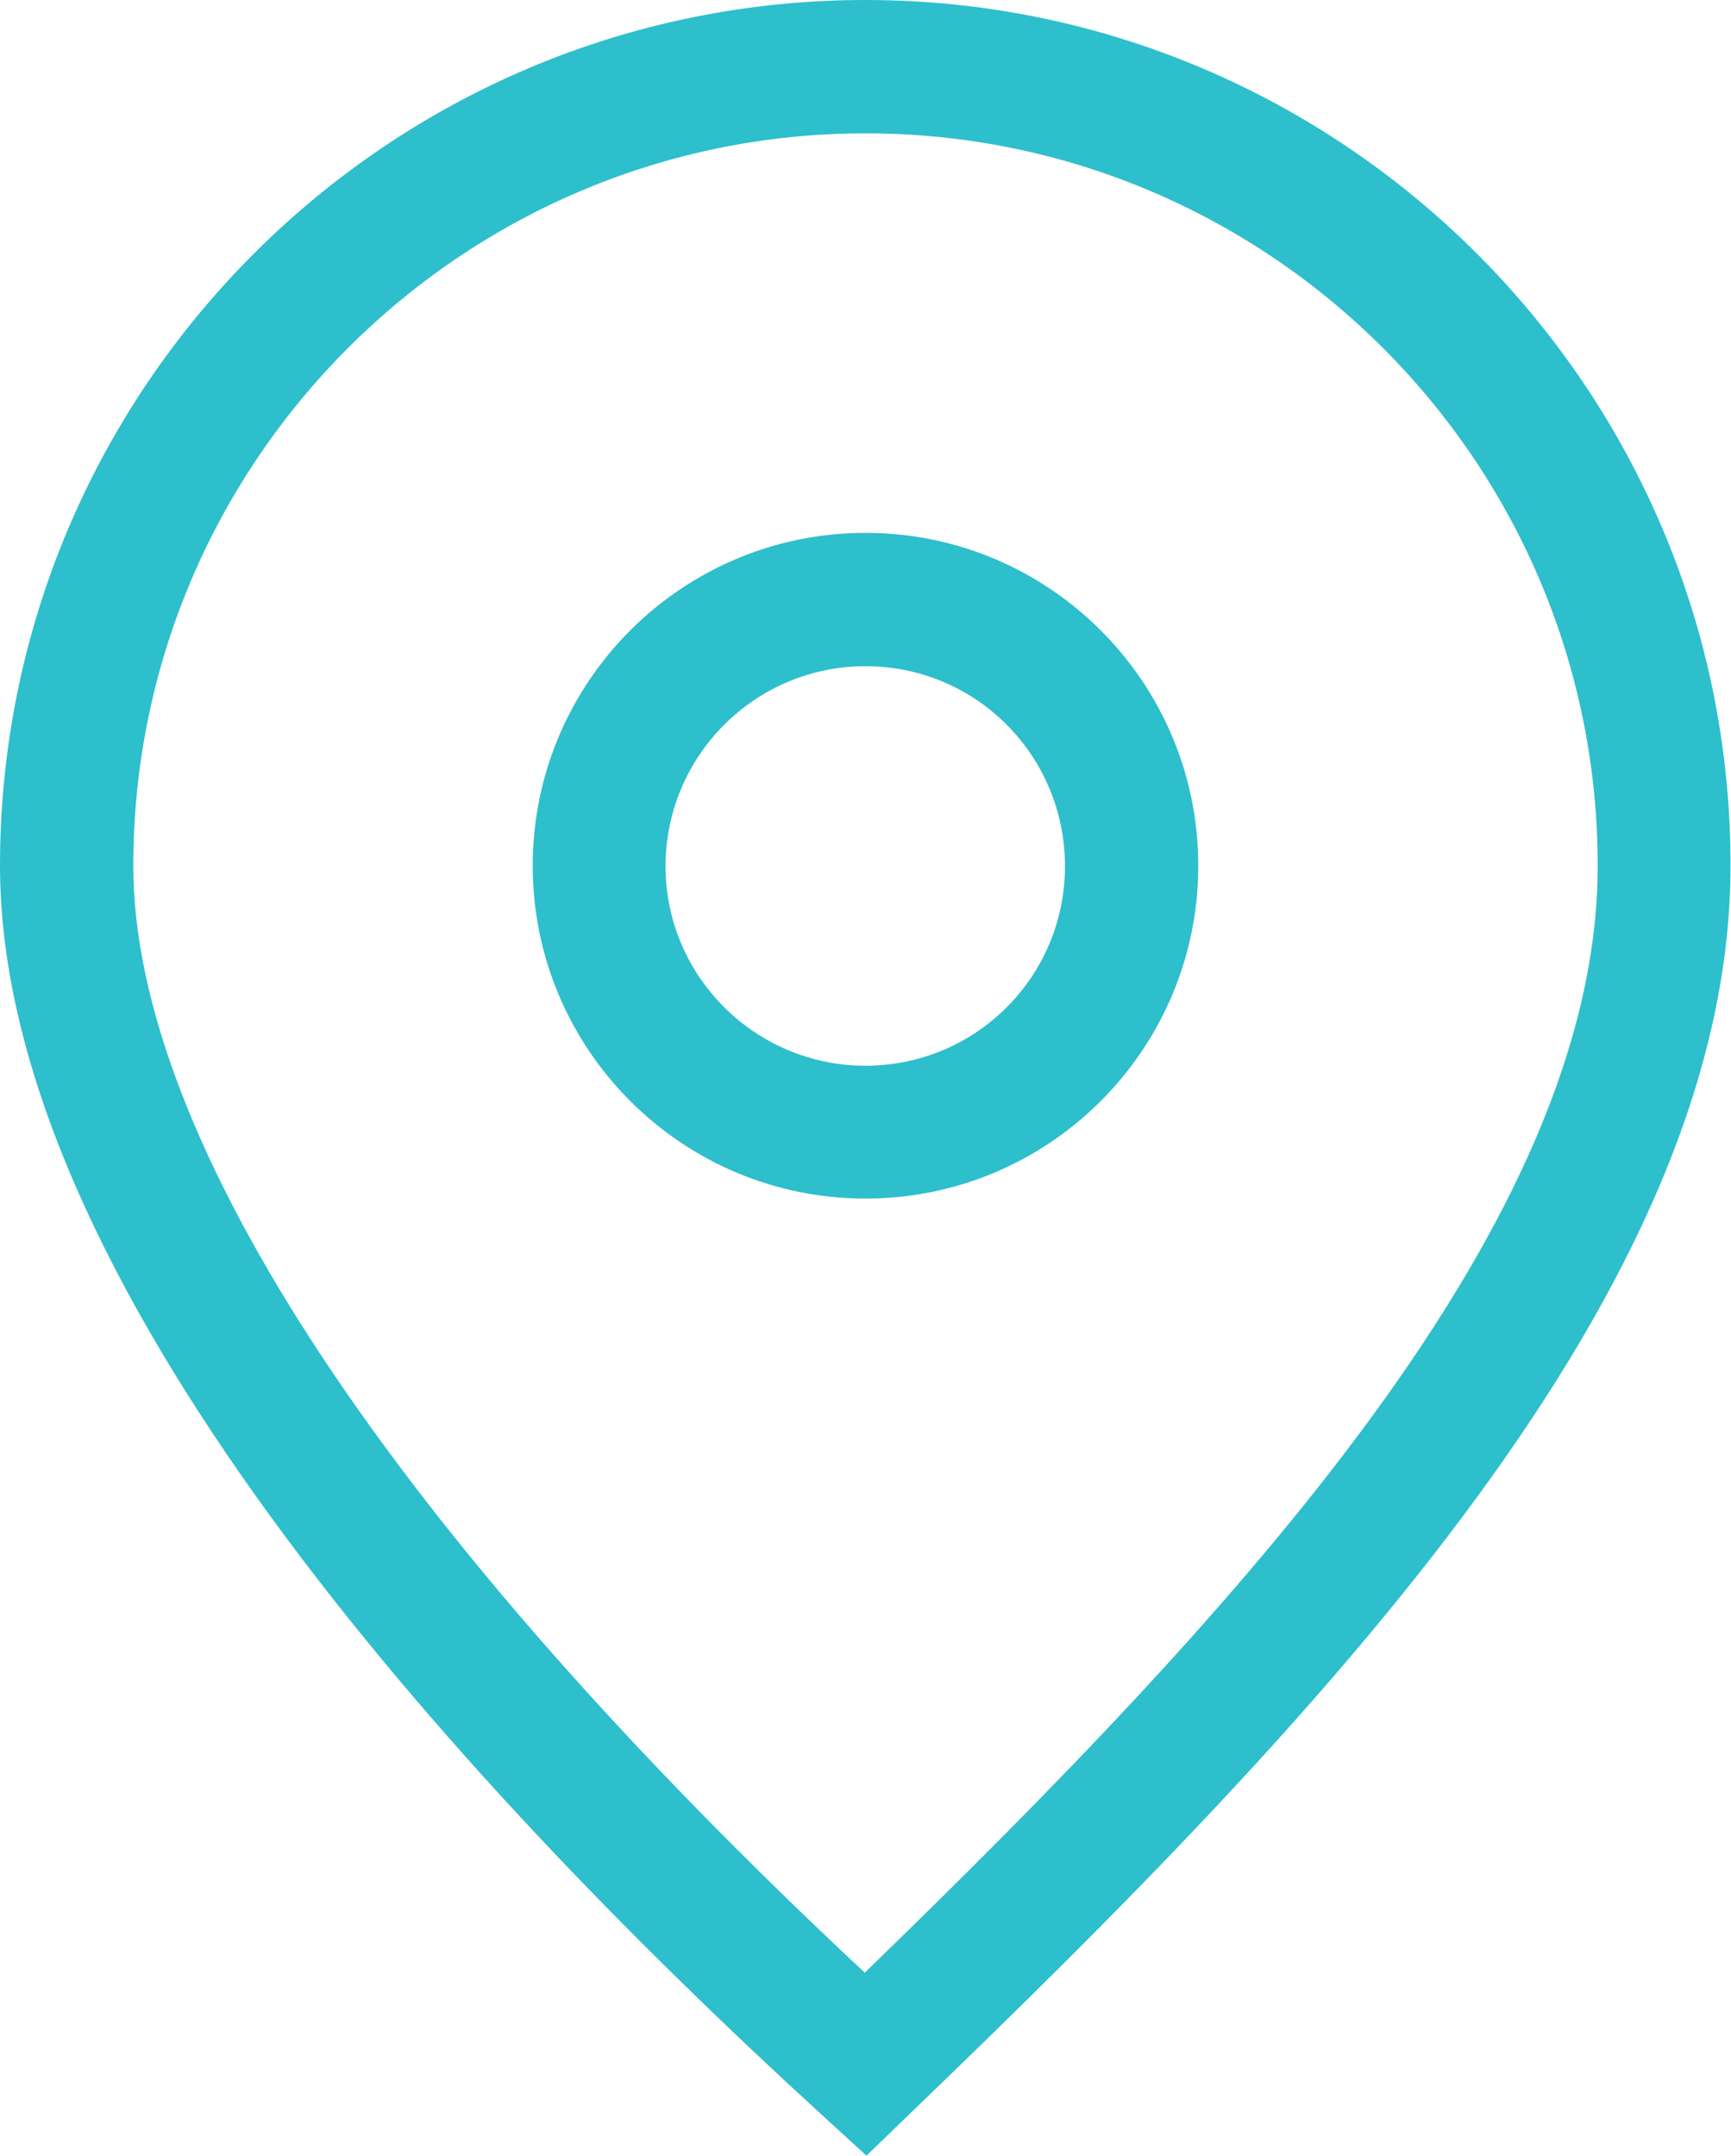
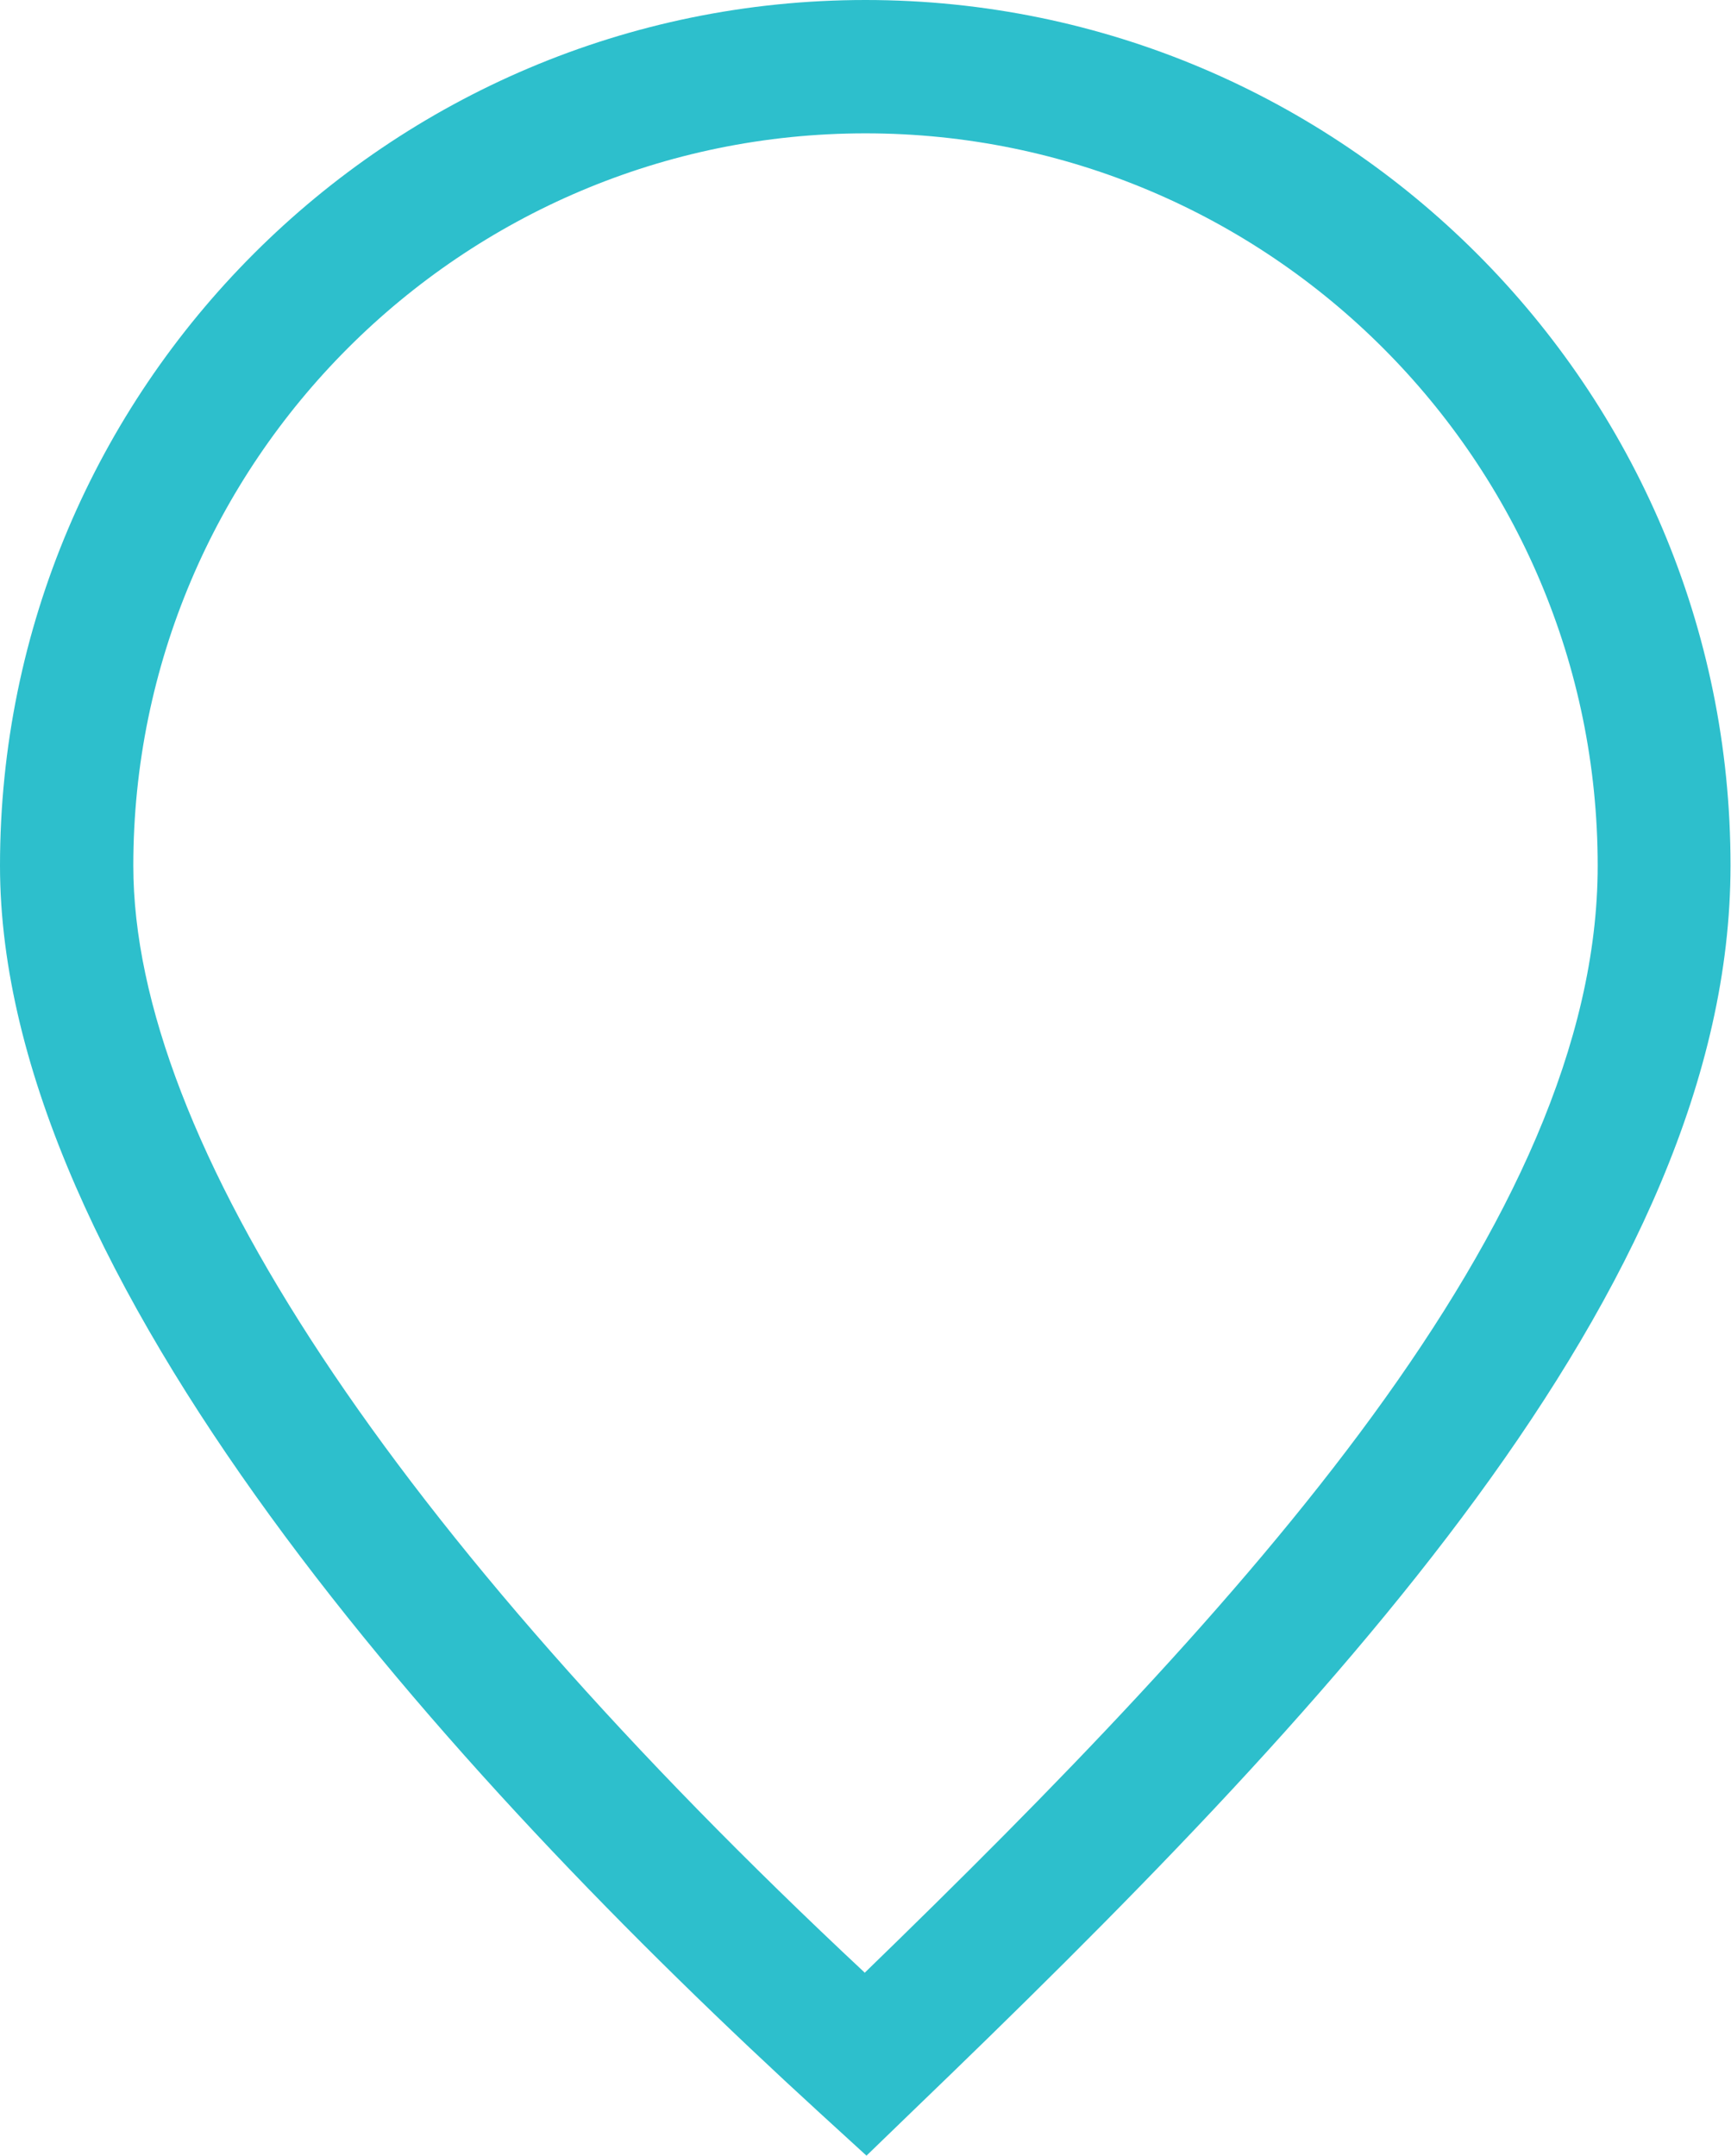
<svg xmlns="http://www.w3.org/2000/svg" id="Layer_1" data-name="Layer 1" viewBox="0 0 35.06 43.65">
  <defs>
    <style>
      .cls-1 {
        fill: #2dbfcc;
      }
    </style>
  </defs>
  <path class="cls-1" d="m17.53,0C7.86,0,0,7.86,0,17.53c0,8.33,9.04,18.34,16.62,25.27l.93.85.91-.88c8.4-8.08,16.59-16.68,16.59-25.24C35.06,7.86,27.19,0,17.53,0h0Zm-.02,39.94C7.95,31.01,2.7,23.08,2.7,17.53c0-8.18,6.65-14.83,14.83-14.83s14.83,6.65,14.83,14.83c0,7.21-7.2,15-14.85,22.42h0Z" />
-   <path class="cls-1" d="m17.53,10.79c-3.72,0-6.74,3.02-6.74,6.74s3.02,6.74,6.74,6.74,6.74-3.02,6.74-6.74-3.02-6.74-6.74-6.74h0Zm0,10.79c-2.23,0-4.05-1.81-4.05-4.04s1.81-4.05,4.05-4.05,4.04,1.81,4.04,4.05-1.81,4.04-4.04,4.04h0Z" />
</svg>